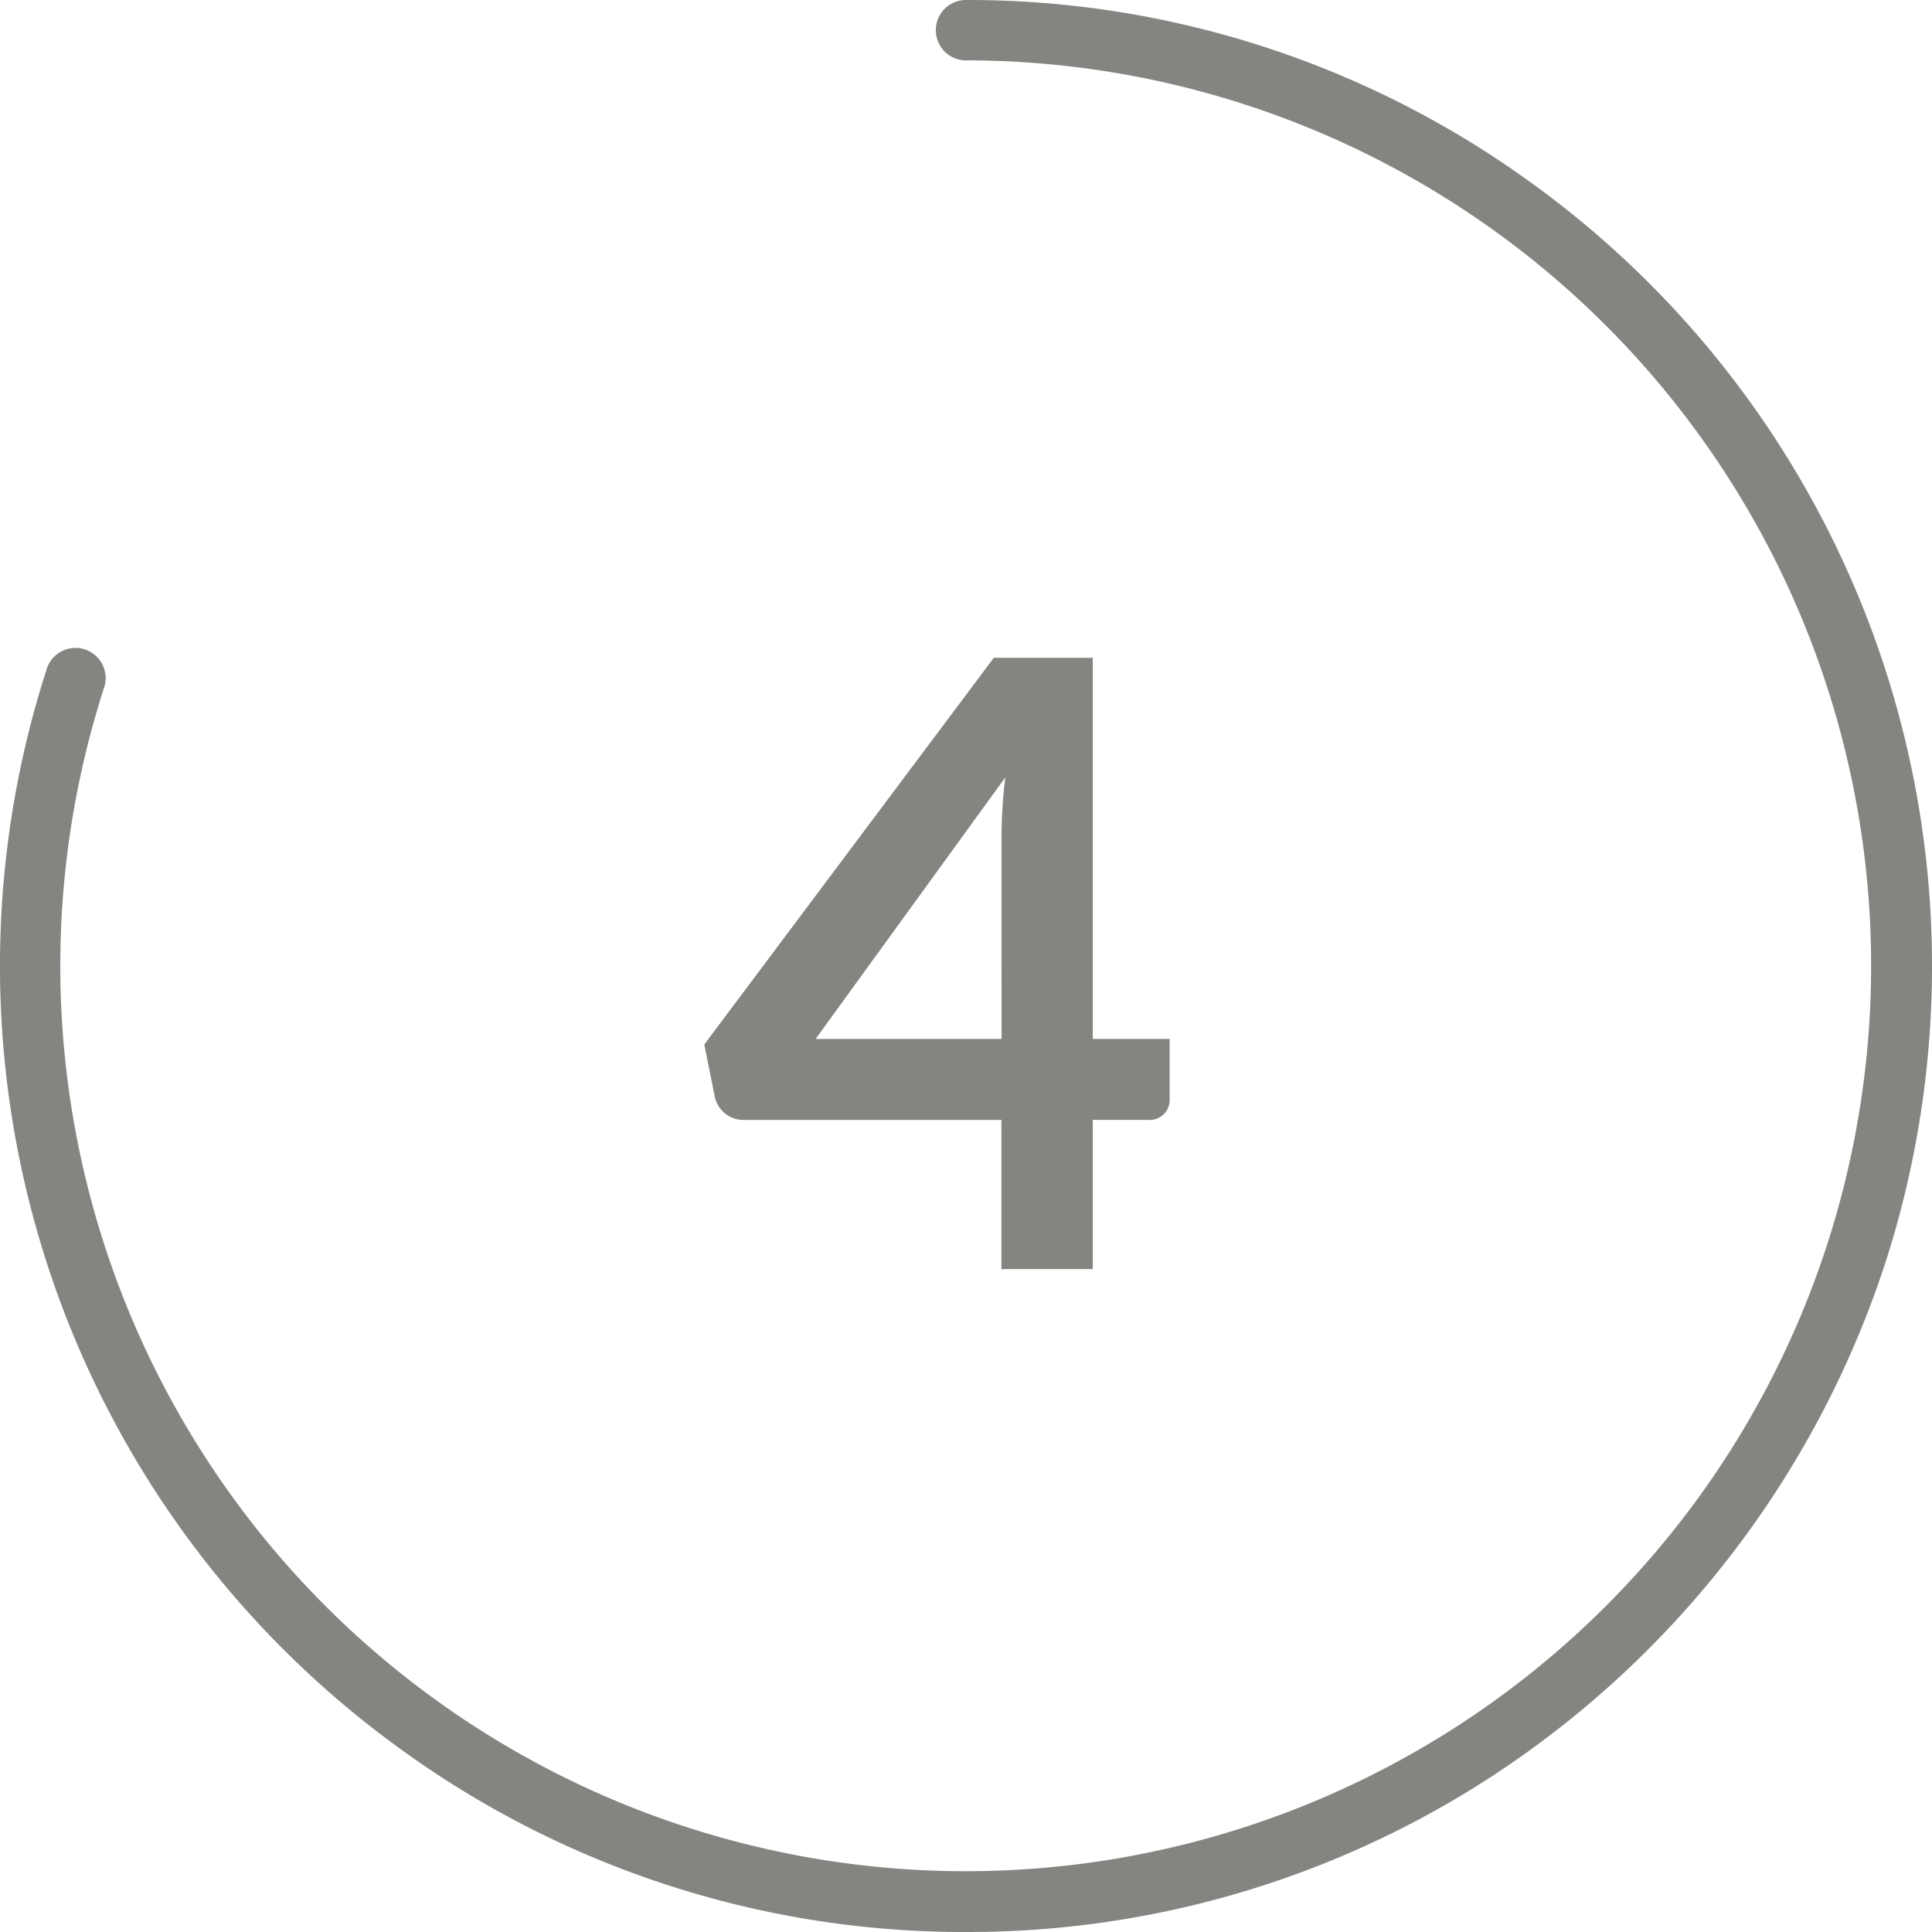
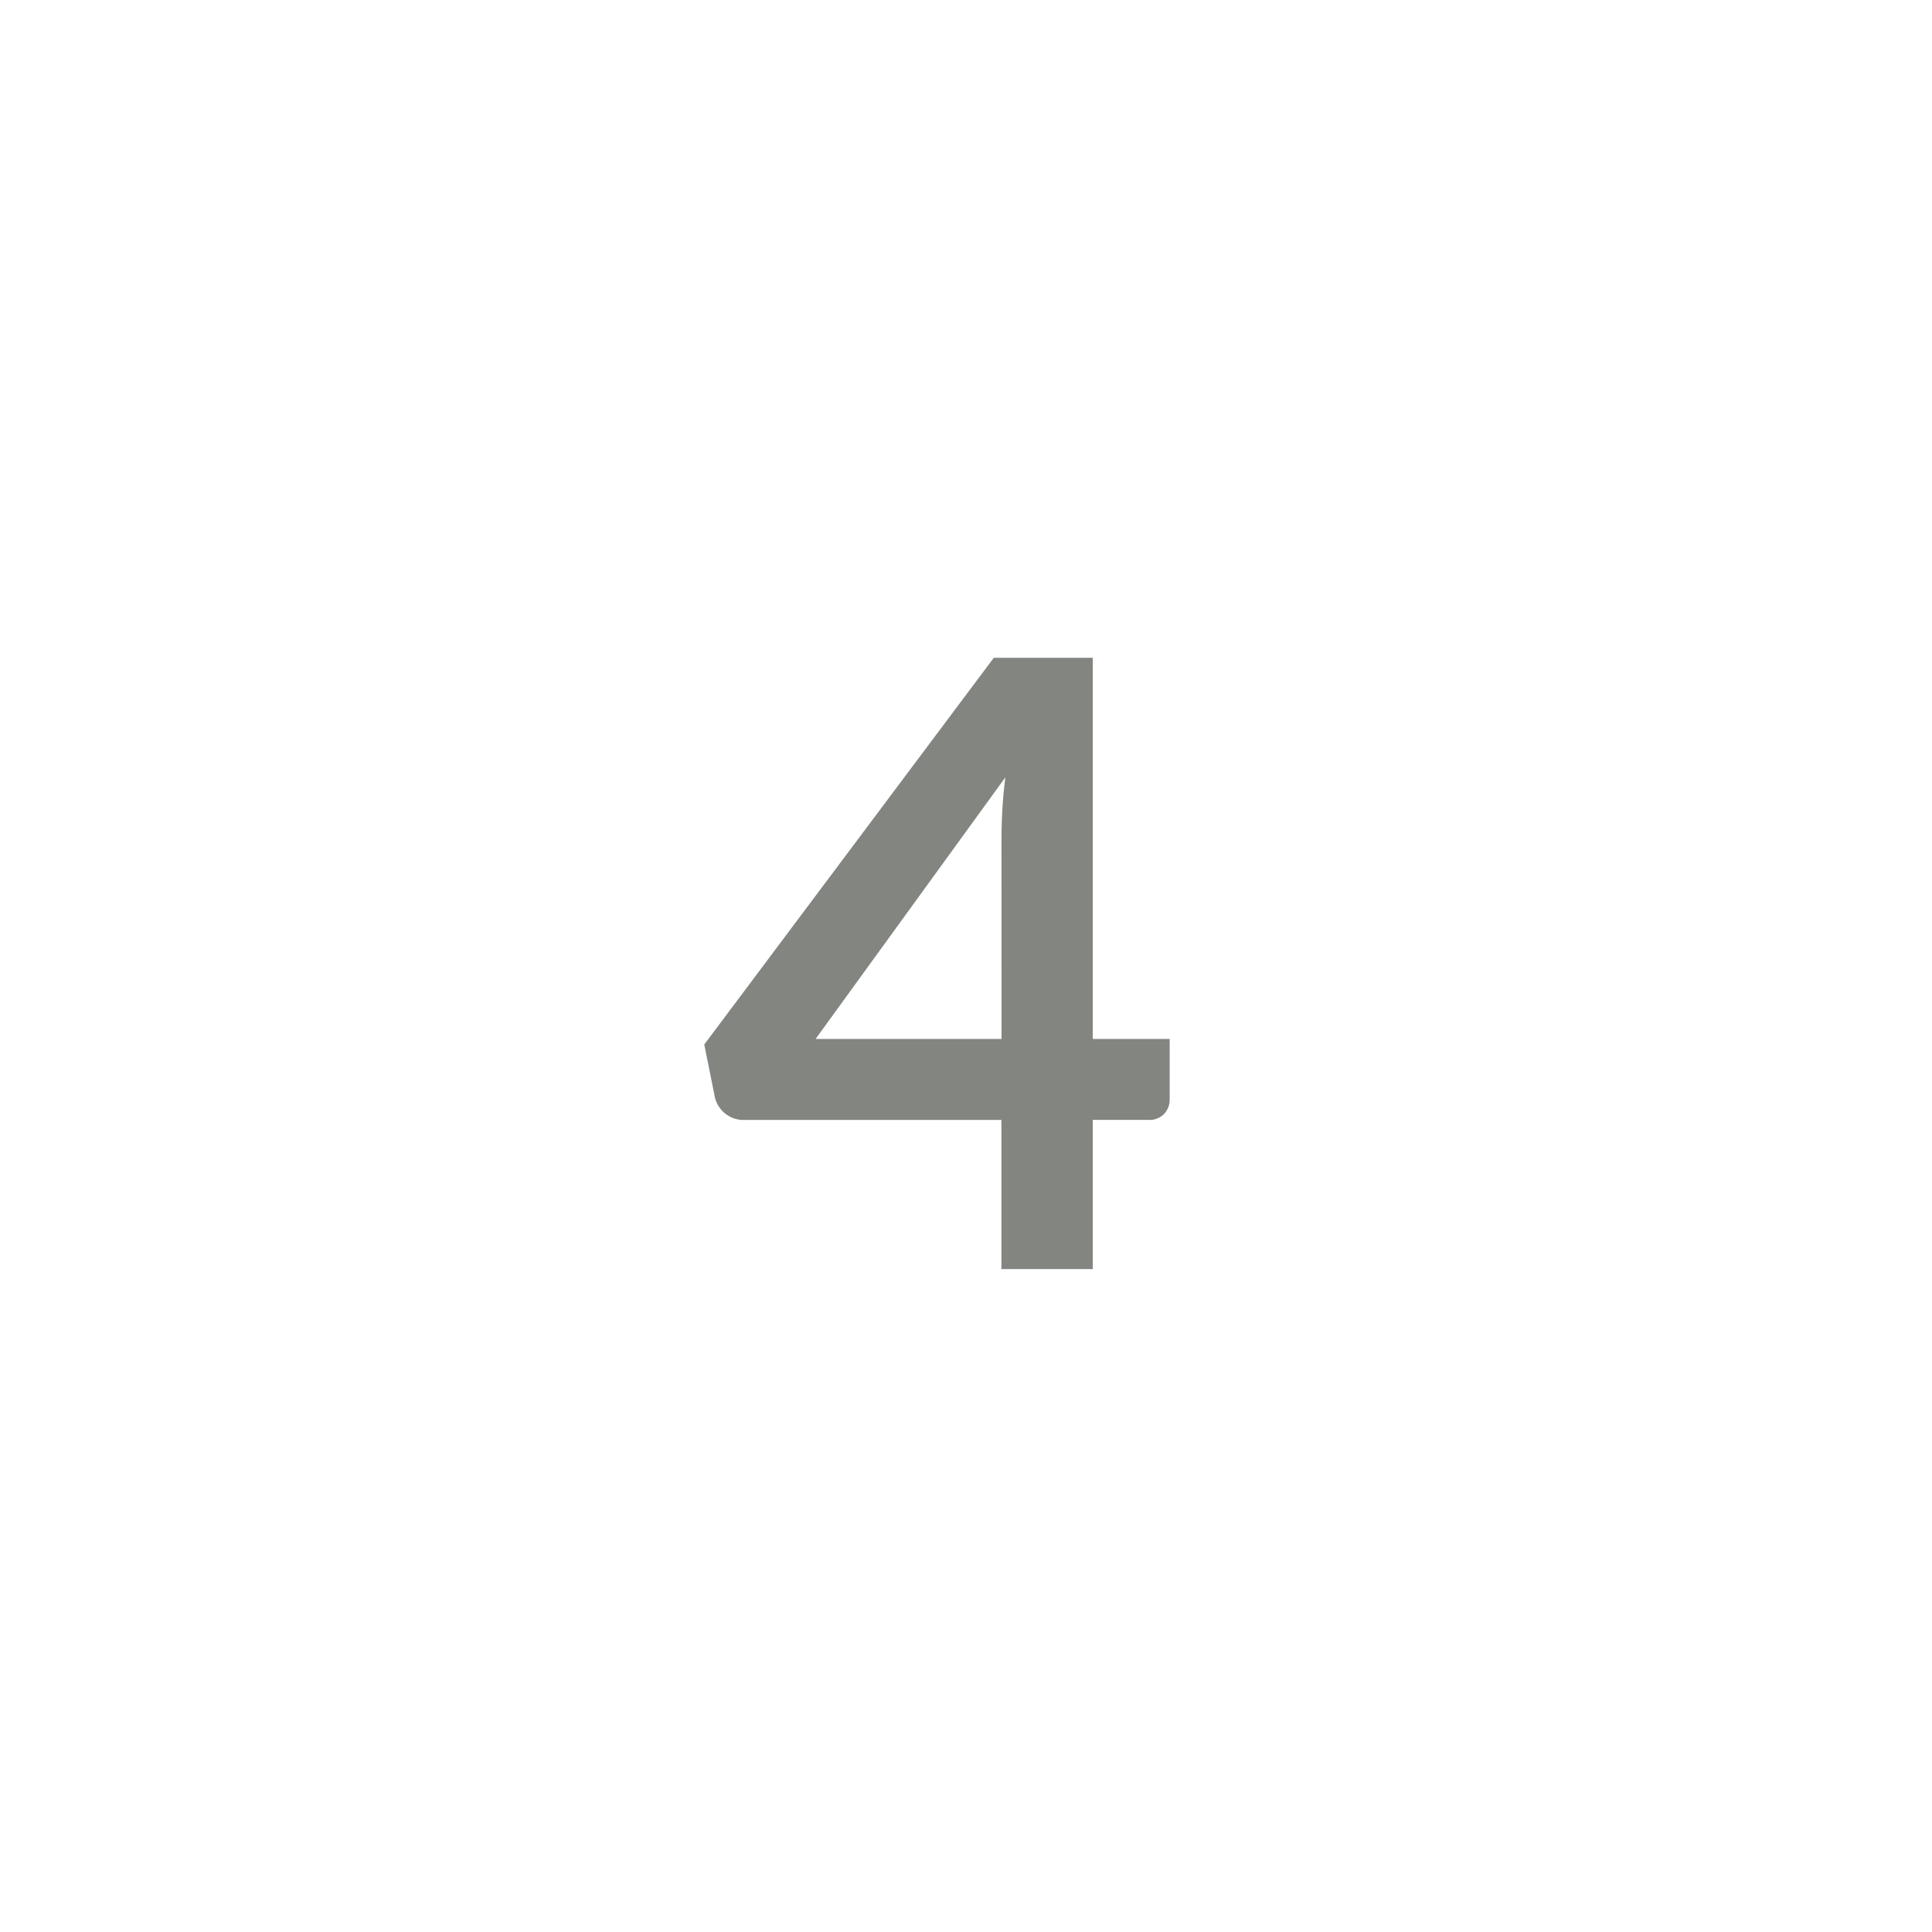
<svg xmlns="http://www.w3.org/2000/svg" id="Layer_1" data-name="Layer 1" viewBox="0 0 64 64">
  <defs>
    <style>
      .cls-1 {
        fill: #838581;
      }
    </style>
  </defs>
-   <path class="cls-1" d="M32,64a31.766,31.766,0,0,1-18.808-6.116A32,32,0,0,1,1.564,22.111a1,1,0,0,1,1.9.618A29.993,29.993,0,1,0,32,2a1,1,0,0,1,0-2A31.763,31.763,0,0,1,50.808,6.116,32,32,0,0,1,62.436,41.889,32.286,32.286,0,0,1,50.808,57.884,31.766,31.766,0,0,1,32,64Z" />
  <path class="cls-1" d="M36.2,34.416h2.547v2a.693.693,0,0,1-.182.482.674.674,0,0,1-.531.2H36.2v4.942H33.173V37.1h-8.54a.973.973,0,0,1-.952-.756L23.33,34.6l9.591-12.81H36.2Zm-3.024-6.622q0-.448.028-.966t.1-1.078l-6.286,8.666h6.16Z" />
</svg>